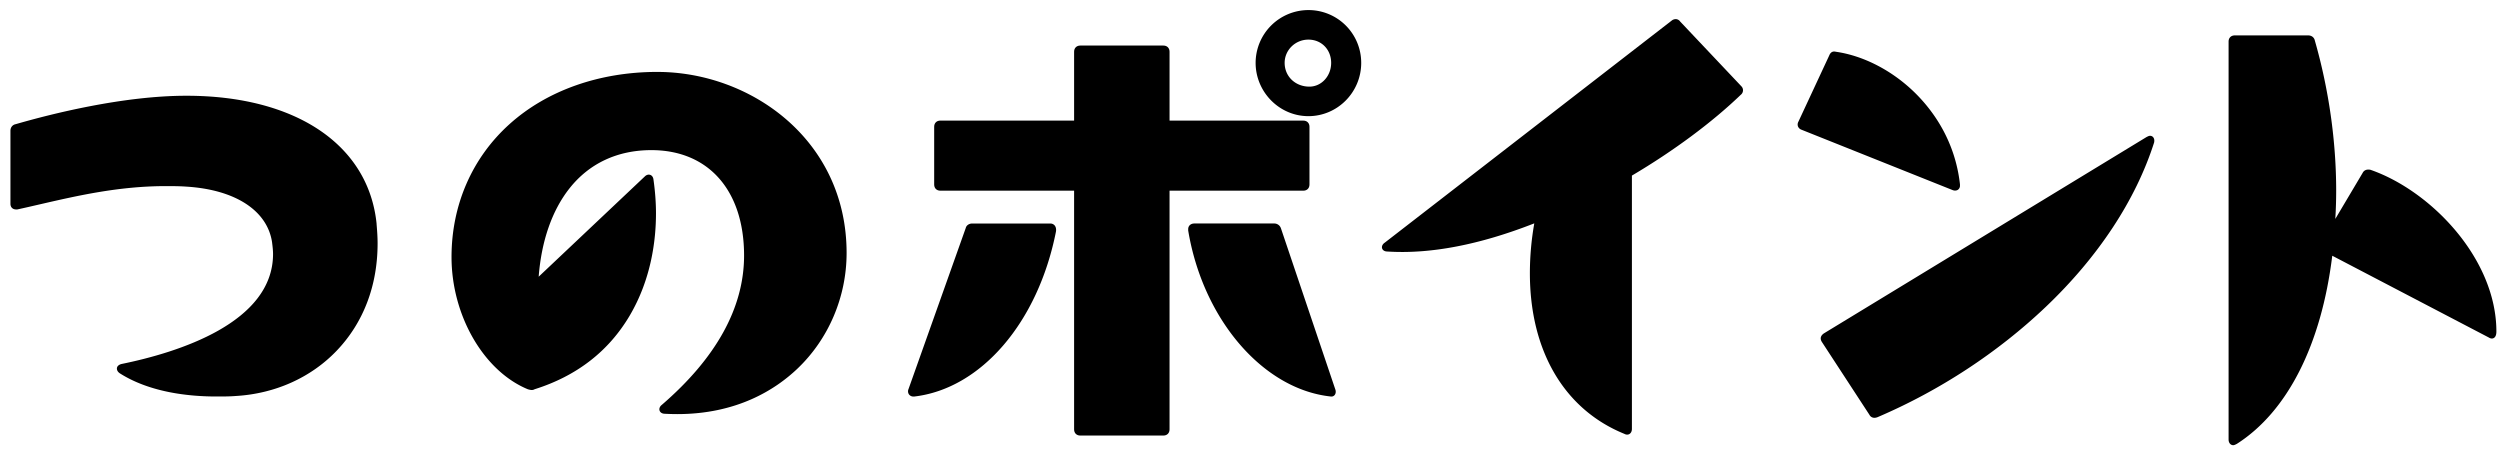
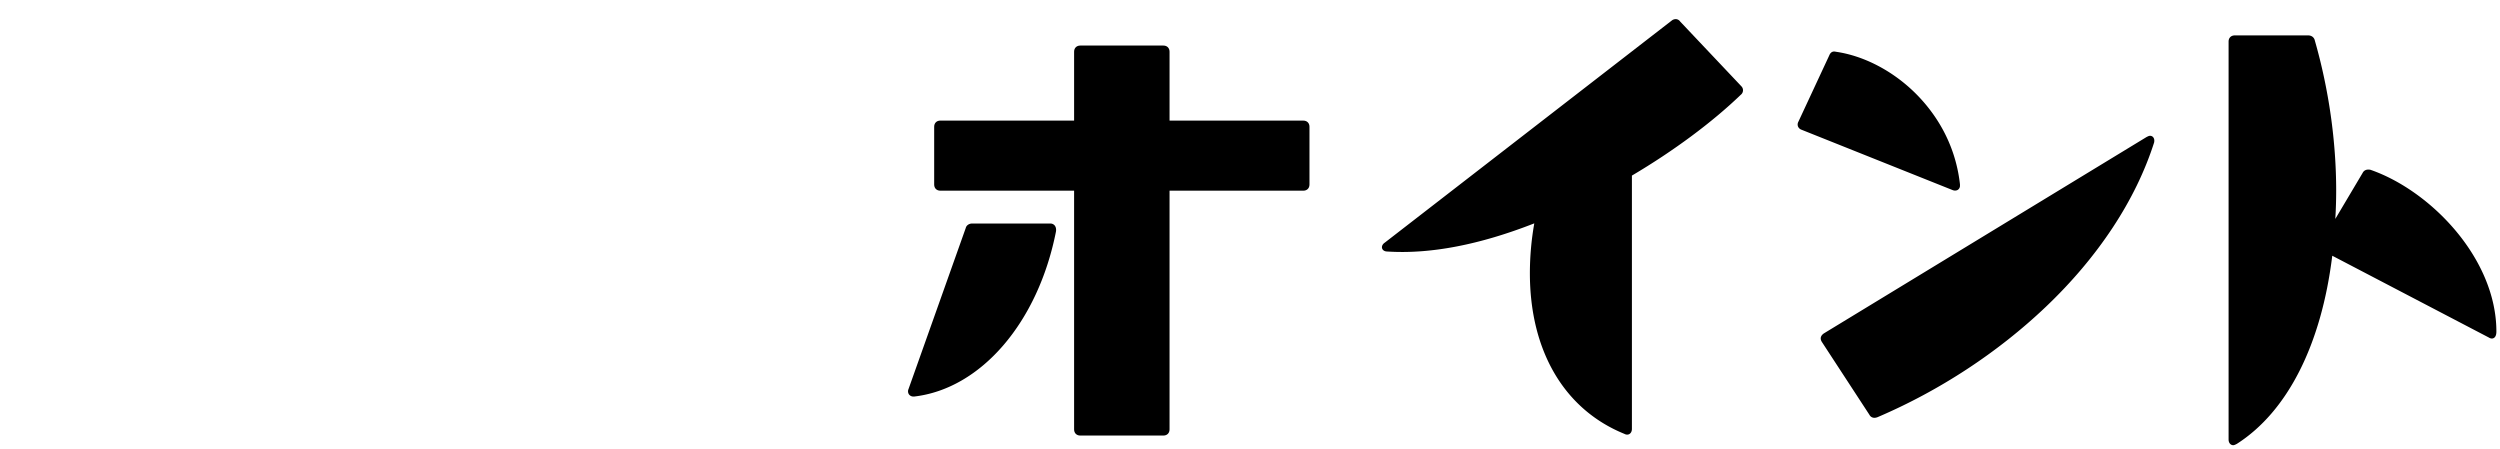
<svg xmlns="http://www.w3.org/2000/svg" width="234" height="42" fill="none">
-   <path d="M35.25 20.954c-.744-7.397-7.566-11.992-17.801-11.992-5.886 0-12.552 1.67-15.982 2.661-.298.059-.49.302-.49.619v6.833c0 .321.208.529.529.529H1.6l.04-.004c.692-.15 1.394-.313 2.107-.478 3.463-.798 7.39-1.702 11.755-1.702.655 0 1.274 0 1.933.047 4.57.282 7.572 2.225 8.028 5.192.045.367.094.747.094 1.113 0 6.442-8.881 9.215-14.182 10.297-.272.069-.433.227-.433.427 0 .174.094.325.28.45 2.822 1.79 6.466 2.166 9.025 2.166.611 0 1.243 0 1.814-.047 3.68-.213 7.03-1.714 9.437-4.223 2.515-2.622 3.845-6.103 3.845-10.064 0-.583-.04-1.123-.086-1.695l-.01-.127.002-.002zM61.535 6.731c-5.42 0-10.331 1.732-13.834 4.879-3.507 3.15-5.438 7.571-5.438 12.448 0 5.463 3.004 10.669 7.144 12.377l.07.02c.173.043.367.094.563-.022 3.933-1.236 6.925-3.551 8.894-6.882 2.037-3.446 2.466-7.108 2.466-9.573 0-1.018-.08-2.096-.241-3.212-.033-.203-.145-.348-.307-.401-.165-.053-.35.004-.496.149l-9.935 9.385c.258-3.346 1.247-6.192 2.875-8.256 1.851-2.35 4.503-3.591 7.671-3.591 5.352 0 8.679 3.78 8.679 9.865 0 4.87-2.595 9.579-7.712 13.99-.182.147-.257.35-.194.53.065.182.254.292.497.292.395.021.78.031 1.157.031 5.544 0 9.139-2.258 11.217-4.225 2.943-2.786 4.632-6.743 4.632-10.855 0-10.608-9.002-16.947-17.706-16.947l-.002-.002zM119.904 21.4a.653.653 0 00-.617-.481h-7.497c-.338 0-.575.217-.575.528v.127c1.378 8.3 6.978 14.834 13.303 15.534a.54.54 0 00.096.01.388.388 0 00.307-.14c.116-.14.135-.355.057-.55L119.906 21.4h-.002zM122.468.943a4.948 4.948 0 00-4.942 4.94c0 2.725 2.218 4.989 4.942 4.989s4.941-2.239 4.941-4.988a4.931 4.931 0 00-4.941-4.941zm.094 7.166c-1.323 0-2.319-.957-2.319-2.225 0-1.2.998-2.176 2.225-2.176s2.129.935 2.129 2.176c0 1.24-.912 2.225-2.035 2.225z" fill="#000" />
  <path d="M122.567 17.273v-5.409c0-.344-.231-.575-.575-.575H109.47V4.84c0-.345-.231-.576-.576-.576h-7.782c-.345 0-.576.231-.576.576v6.448H88.014c-.345 0-.575.23-.575.575v5.409c0 .344.23.575.575.575h12.522v22.345c0 .344.231.575.576.575h7.782c.345 0 .576-.231.576-.575V17.848h12.522c.344 0 .575-.23.575-.575z" fill="#000" />
  <path d="M98.313 20.92h-7.307c-.303 0-.552.175-.61.416l-5.36 15.084a.516.516 0 00.035.483.508.508 0 00.43.213h.07c6.255-.732 11.588-6.935 13.269-15.448.043-.301-.047-.477-.13-.573a.512.512 0 00-.397-.172v-.002zm58.945-18.913a.525.525 0 00-.38-.217.614.614 0 00-.411.14L129.62 22.708c-.213.143-.311.349-.255.537.057.186.245.297.492.297 4.009.258 8.636-.628 13.753-2.636a26.893 26.893 0 00-.413 4.671c0 7.27 3.223 12.748 8.841 15.03a.553.553 0 00.265.074.408.408 0 00.203-.053c.153-.086.241-.262.241-.483v-23.71c3.896-2.302 7.509-4.983 10.182-7.556a.544.544 0 00.215-.394.53.53 0 00-.155-.412l-5.735-6.067.004.002zm43.984 10.704c-.09 0-.182.043-.339.124L170.708 31.21c-.114.084-.456.34-.188.785l4.456 6.826a.512.512 0 00.472.285c.092 0 .191-.02.297-.062 5.804-2.481 11.247-6.049 15.736-10.317 4.912-4.671 8.418-9.99 10.141-15.38l.005-.021c.04-.192.008-.36-.086-.476a.37.37 0 00-.295-.139h-.004zm-18.241 5.126a.468.468 0 00.26-.075.455.455 0 00.192-.393v-.116c-.456-4.086-2.524-6.896-4.18-8.534-2.117-2.094-4.834-3.507-7.456-3.878-.119-.034-.43-.075-.599.346l-2.892 6.211a.535.535 0 00-.035.435.546.546 0 00.329.309l14.14 5.648a.666.666 0 00.245.049l-.004-.002zm38.902-1.936l-.026-.008c-.465-.092-.659.145-.728.282l-2.565 4.317c.055-.875.082-1.777.082-2.652 0-4.636-.693-9.496-1.996-14.037-.059-.297-.303-.489-.618-.489h-6.881c-.344 0-.575.231-.575.576v37.252c0 .305.182.528.432.528.088 0 .182-.043.325-.116l.018-.01c4.737-3.027 7.904-9.273 8.929-17.608l14.64 7.648c.217.14.376.11.47.059.166-.09.252-.294.252-.607 0-6.808-6.104-13.156-11.757-15.133l-.002-.002z" fill="#000" />
</svg>